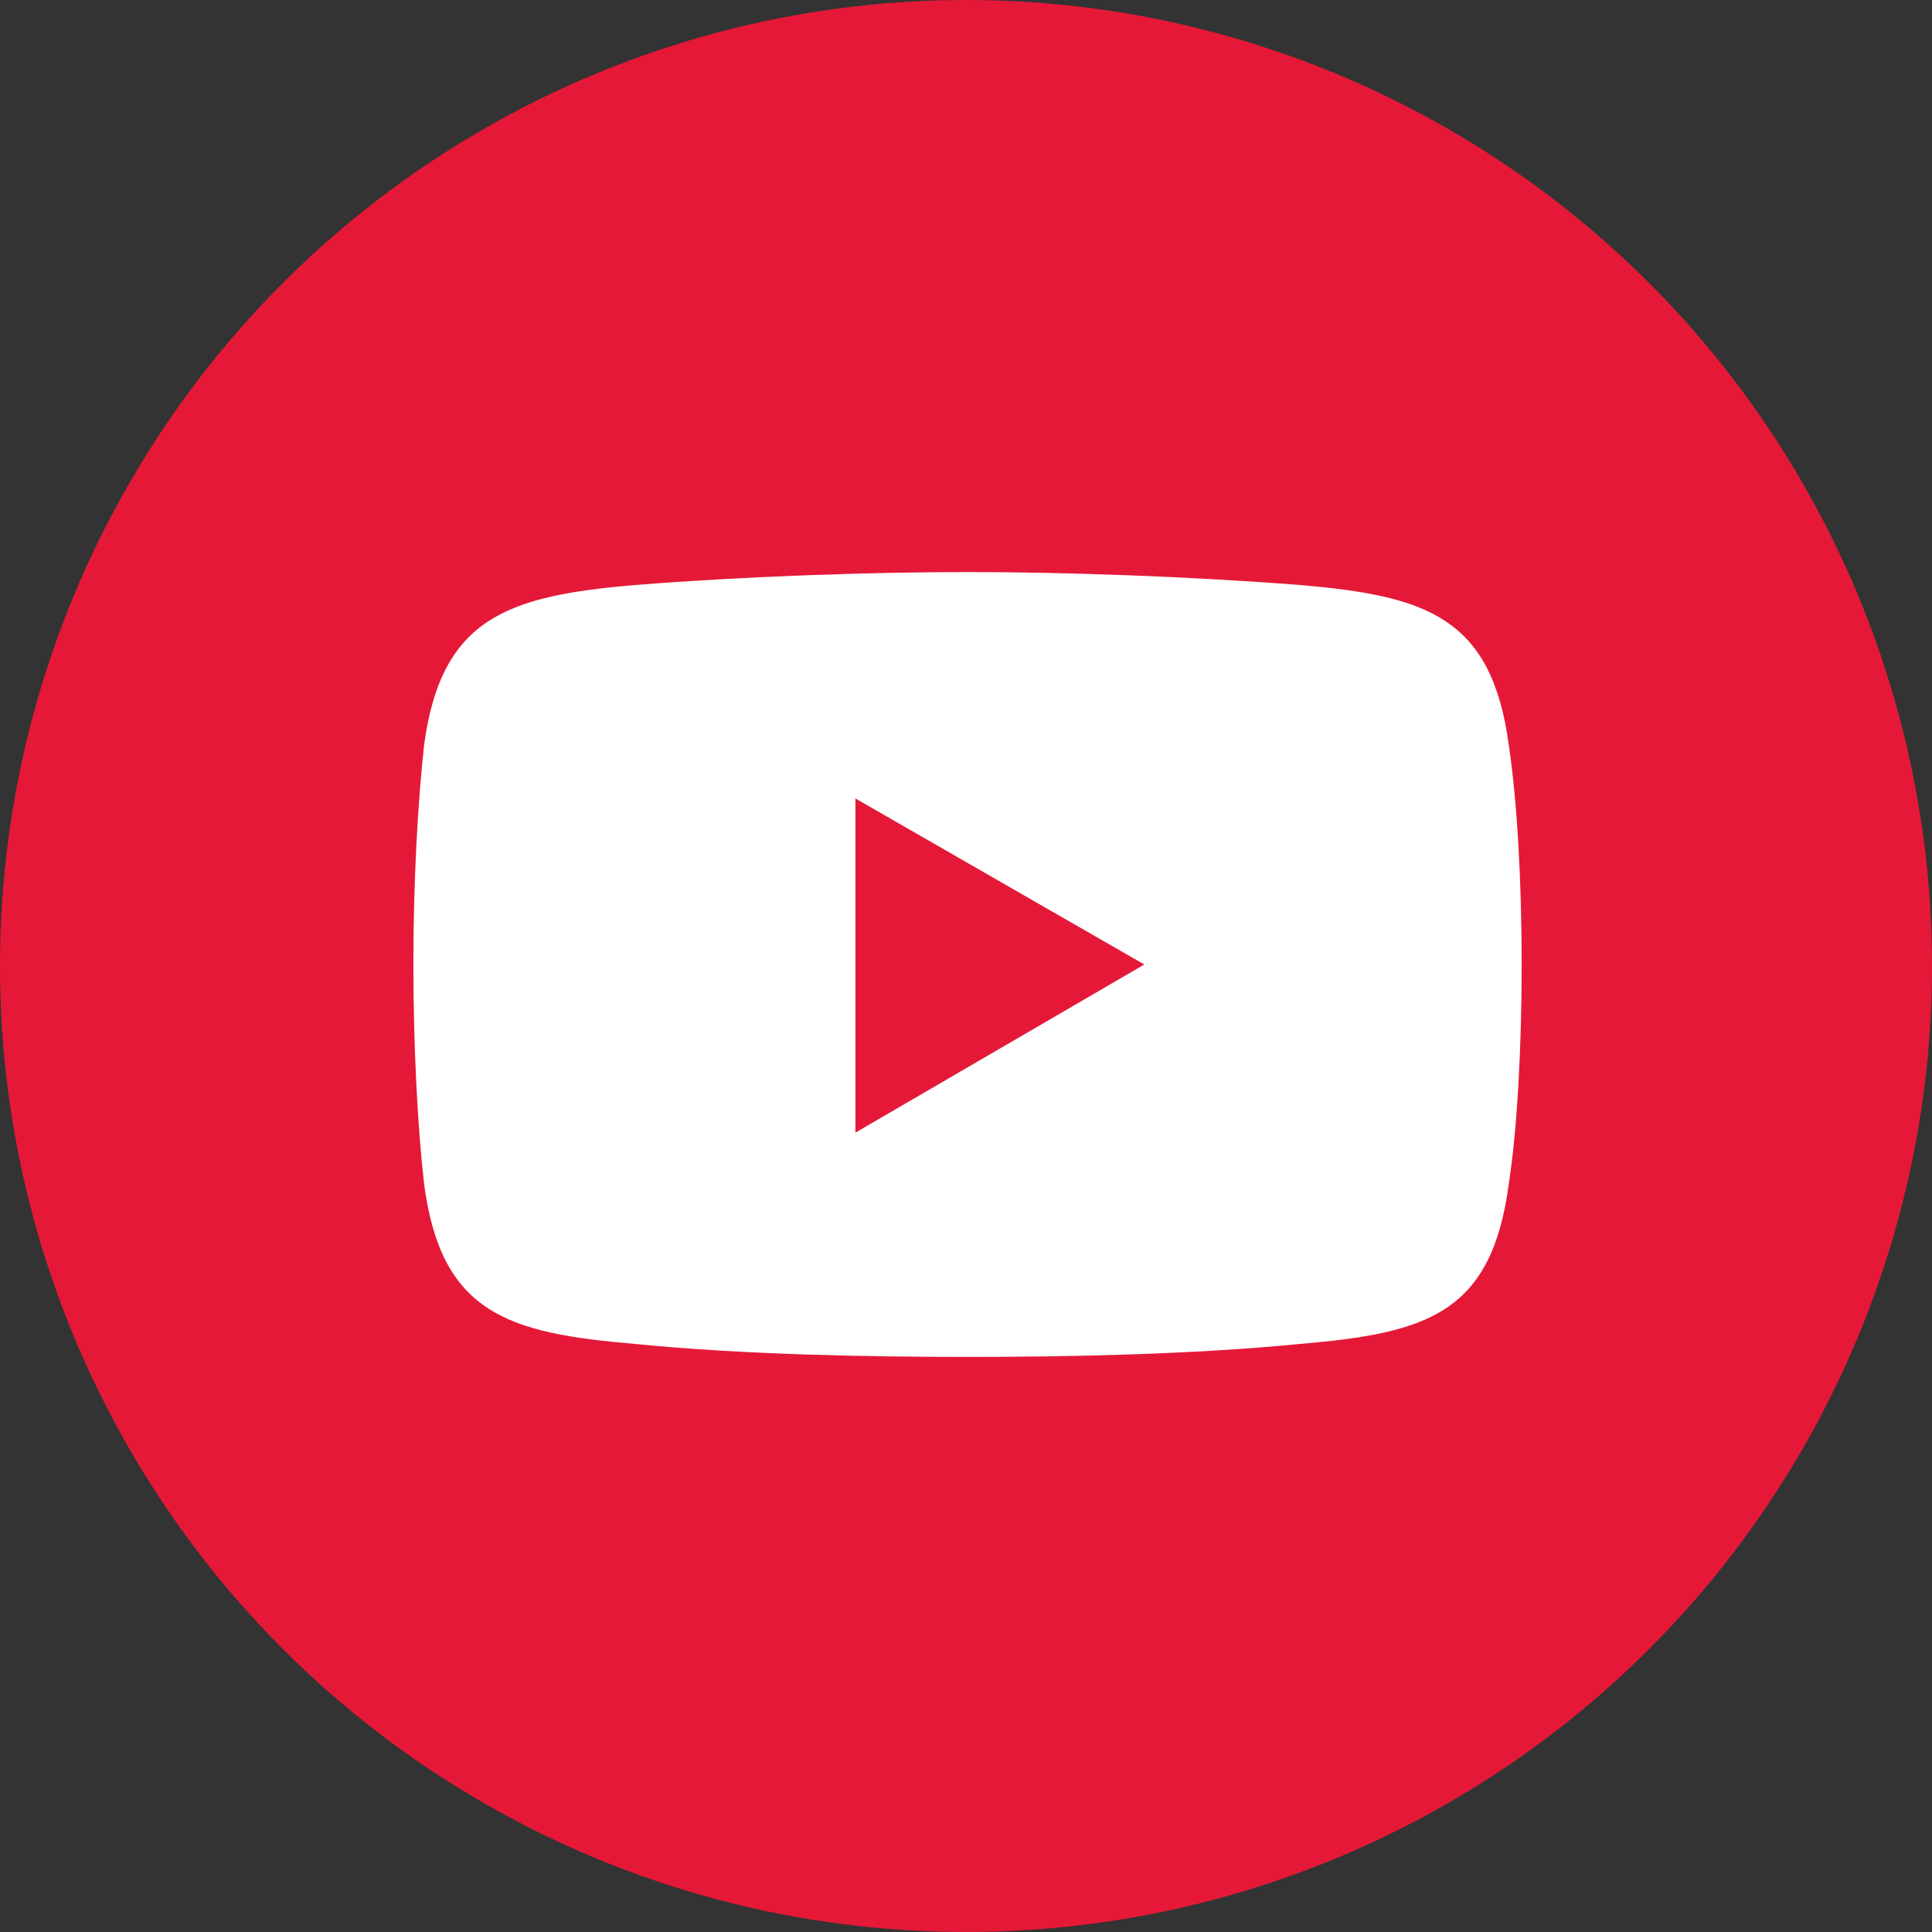
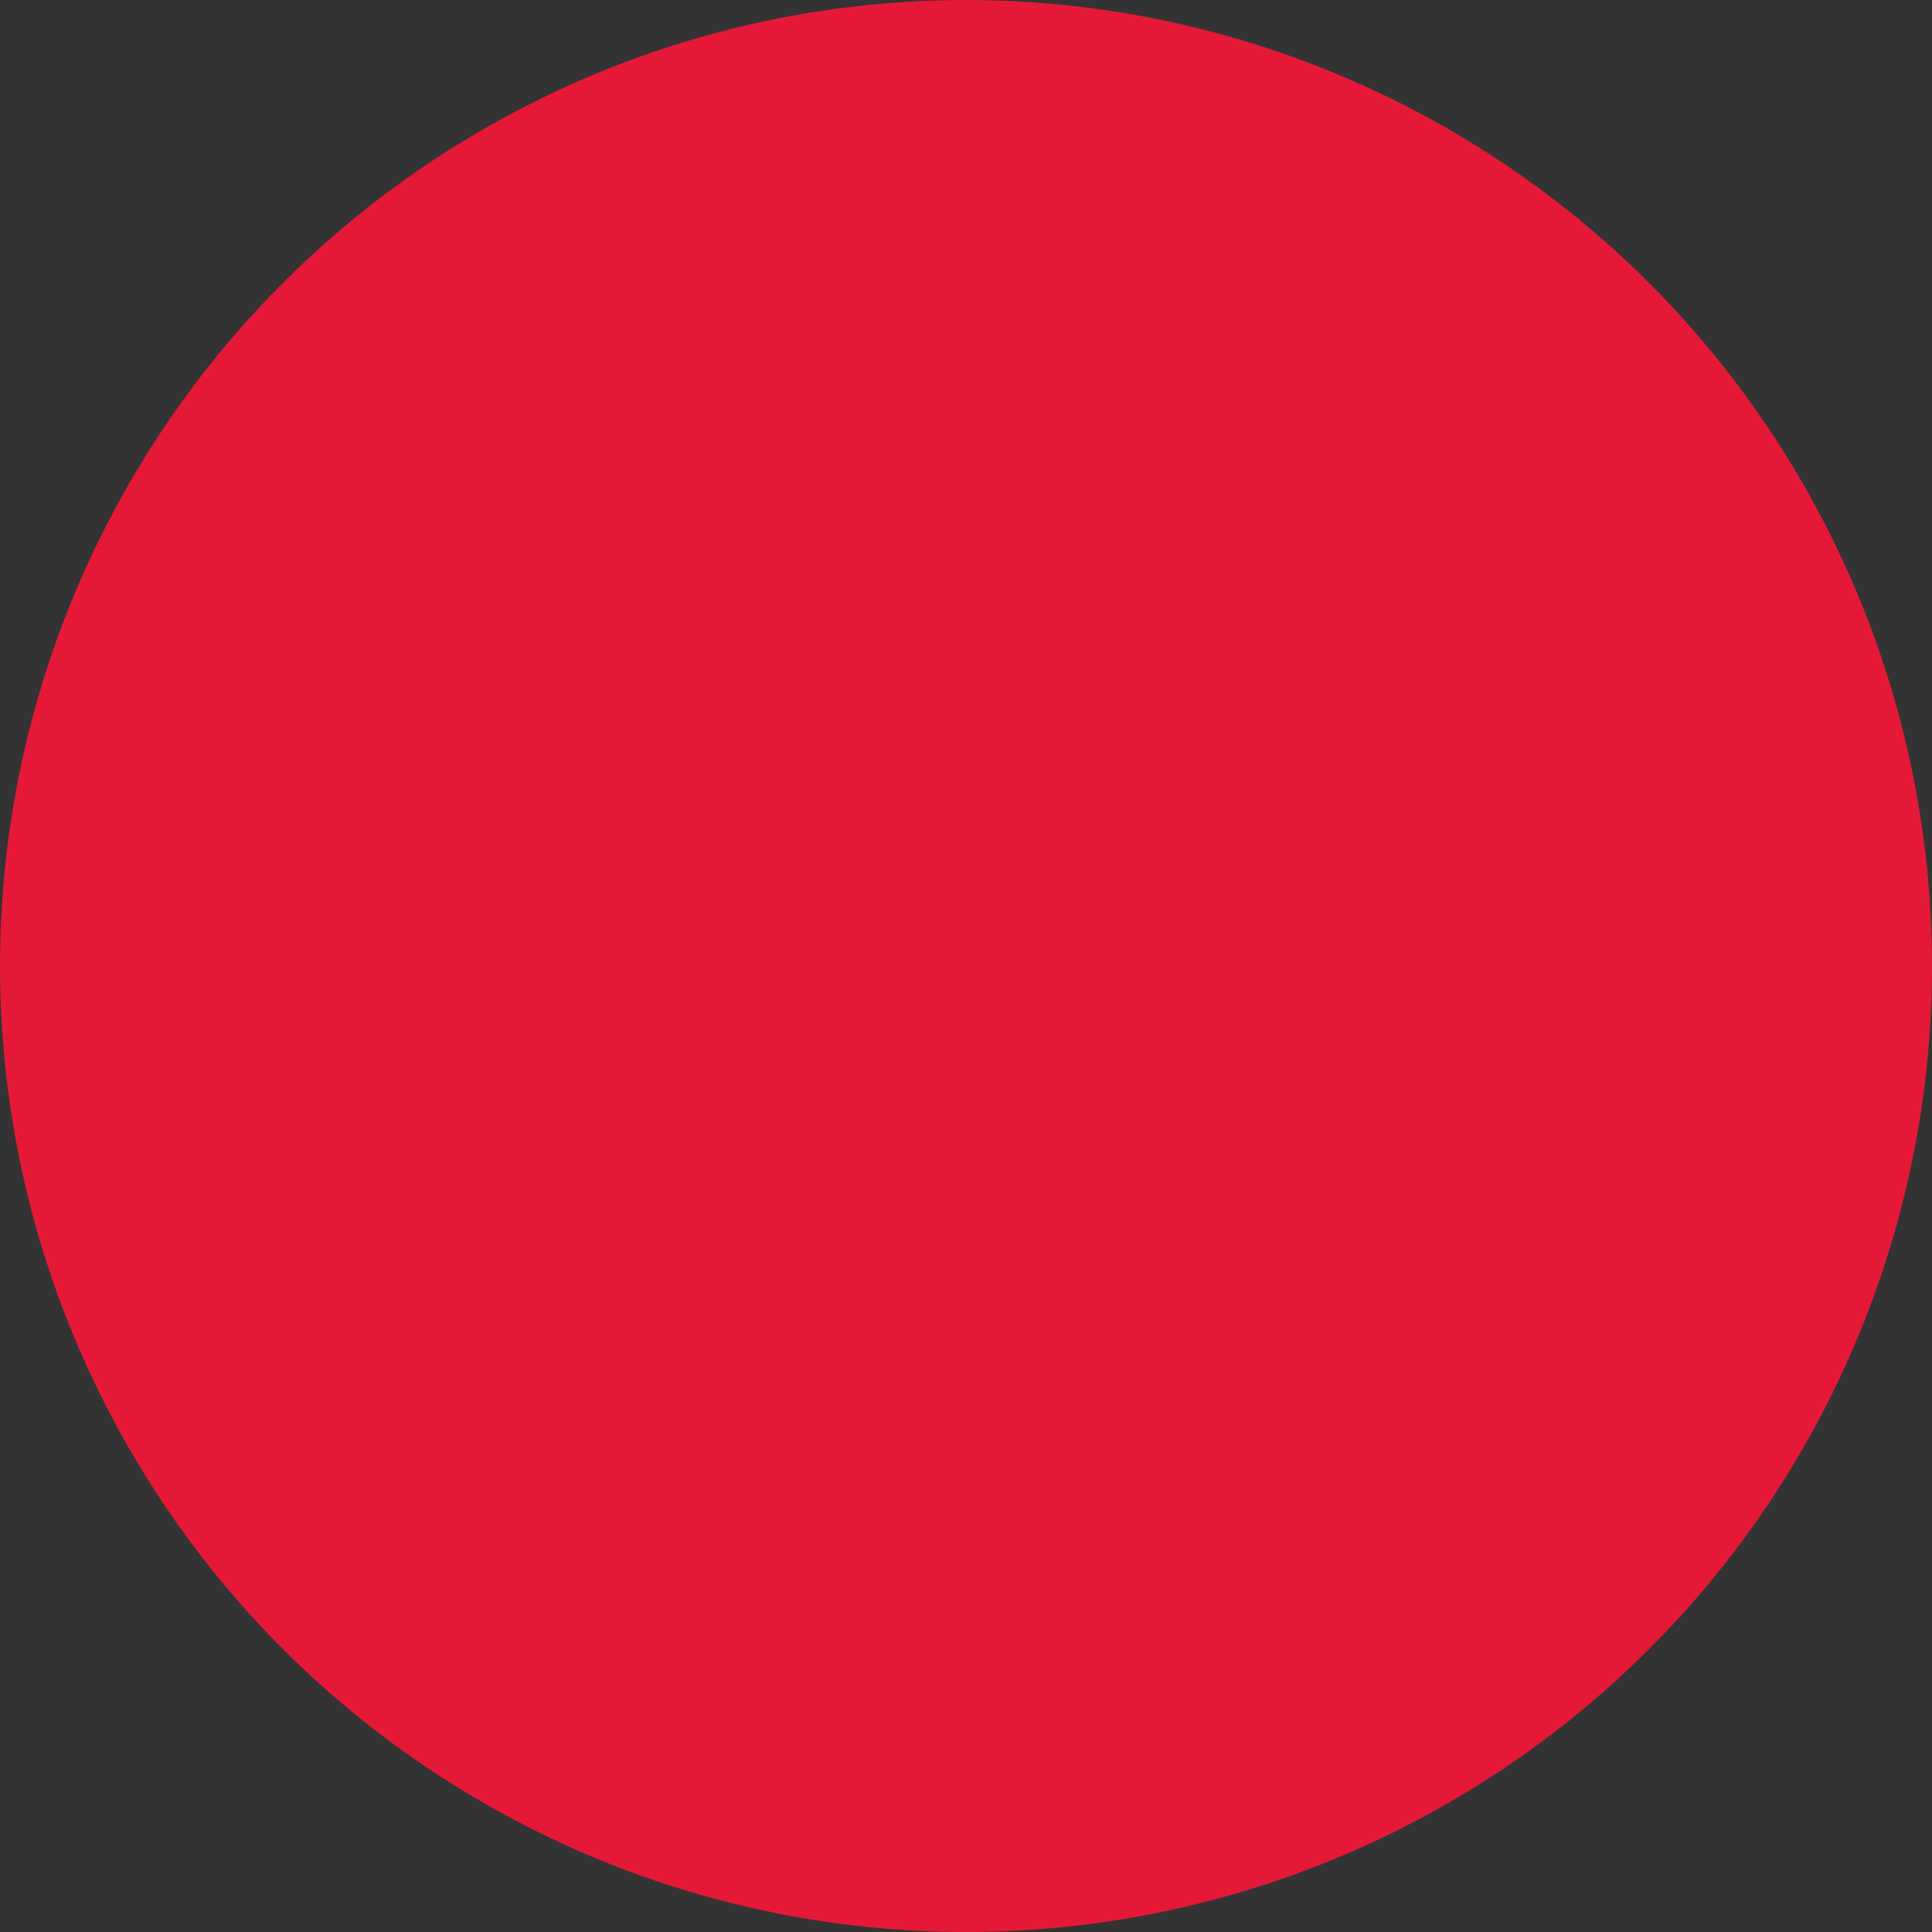
<svg xmlns="http://www.w3.org/2000/svg" id="uuid-9e81f667-7282-471d-876a-ff0dbe2e045a" viewBox="0 0 373.333 373.333">
  <rect x="0" y="0" width="373.333" height="373.333" fill="#333333" stroke="none" />
  <defs>
    <style>.uuid-67126e60-9b7f-447b-a982-59f4b86102aa,.uuid-9e305be7-0ad9-4361-bed8-d861a939fb48{fill-rule:evenodd;}.uuid-67126e60-9b7f-447b-a982-59f4b86102aa,.uuid-9e305be7-0ad9-4361-bed8-d861a939fb48,.uuid-fb47e0e5-b629-48c9-bc73-10ffefdcfedc{stroke-width:0px;}.uuid-67126e60-9b7f-447b-a982-59f4b86102aa,.uuid-fb47e0e5-b629-48c9-bc73-10ffefdcfedc{fill:#e51937;}.uuid-9e305be7-0ad9-4361-bed8-d861a939fb48{fill:#fff;}</style>
  </defs>
  <g id="uuid-edd208d3-ef48-4398-8624-86b7b4500511">
    <circle class="uuid-fb47e0e5-b629-48c9-bc73-10ffefdcfedc" cx="186.667" cy="186.667" r="186.667" />
-     <path class="uuid-9e305be7-0ad9-4361-bed8-d861a939fb48" d="m122.795,113.042c20.833-1.667,45.416-2.5,64.165-2.5h0c18.749,0,42.915.833,64.165,2.5,24.583,2.083,37.082,6.25,40.415,30.833,1.667,11.25,2.5,26.666,2.5,42.499h0c0,15.833-.833,31.666-2.5,42.499-3.333,24.999-15.833,28.749-40.415,30.832-21.249,2.083-45.415,2.5-64.165,2.5h0c-18.749,0-43.332-.417-64.165-2.5-24.582-2.083-37.499-5.833-40.832-30.832-1.25-10.833-2.083-26.666-2.083-42.499h0c0-15.833.833-31.249,2.083-42.499,3.333-24.583,16.25-28.749,40.832-30.833h0Z" />
-     <polygon class="uuid-67126e60-9b7f-447b-a982-59f4b86102aa" points="165.294 154.291 221.125 186.374 165.294 218.873 165.294 154.291" />
  </g>
</svg>